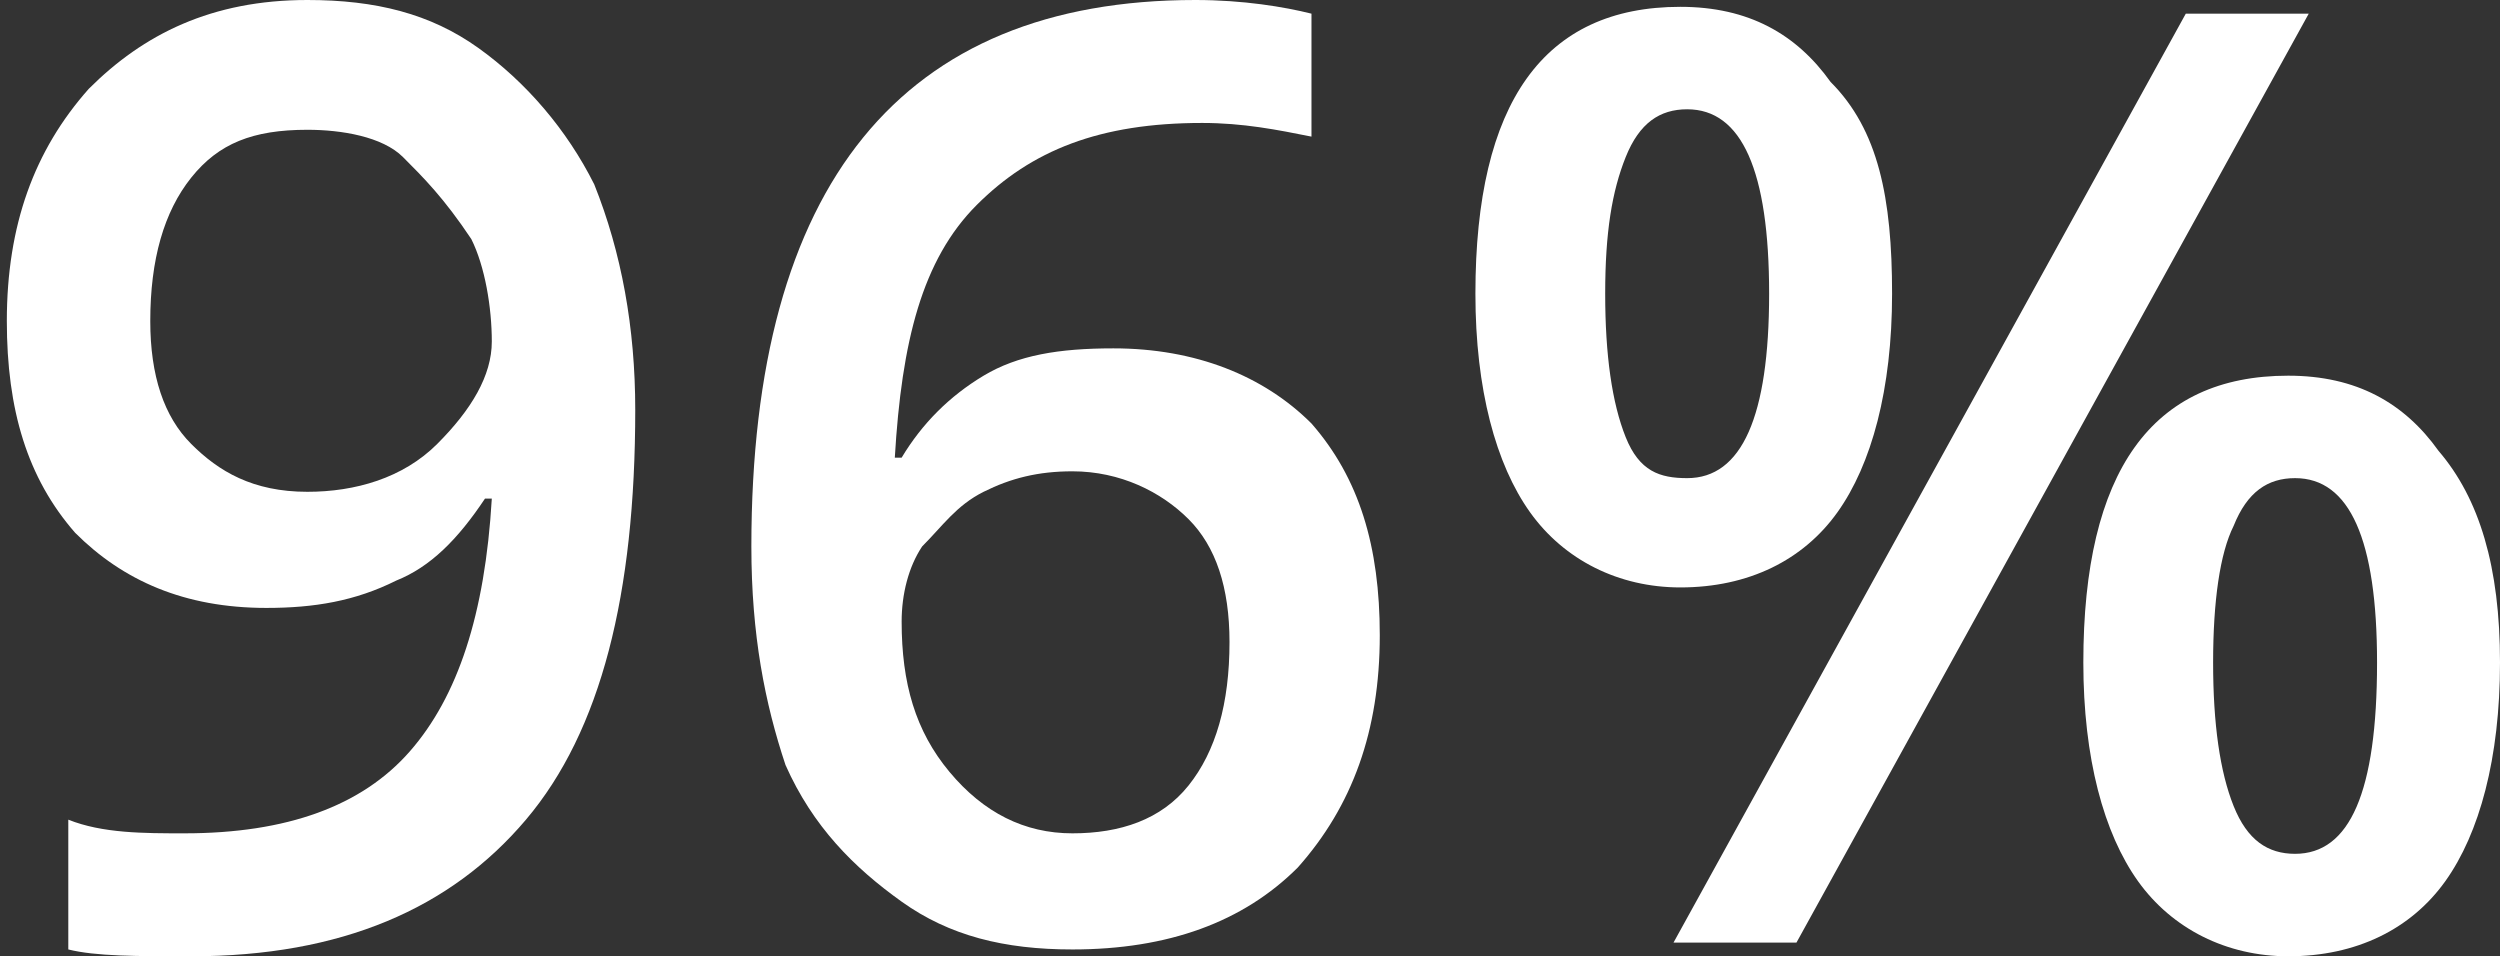
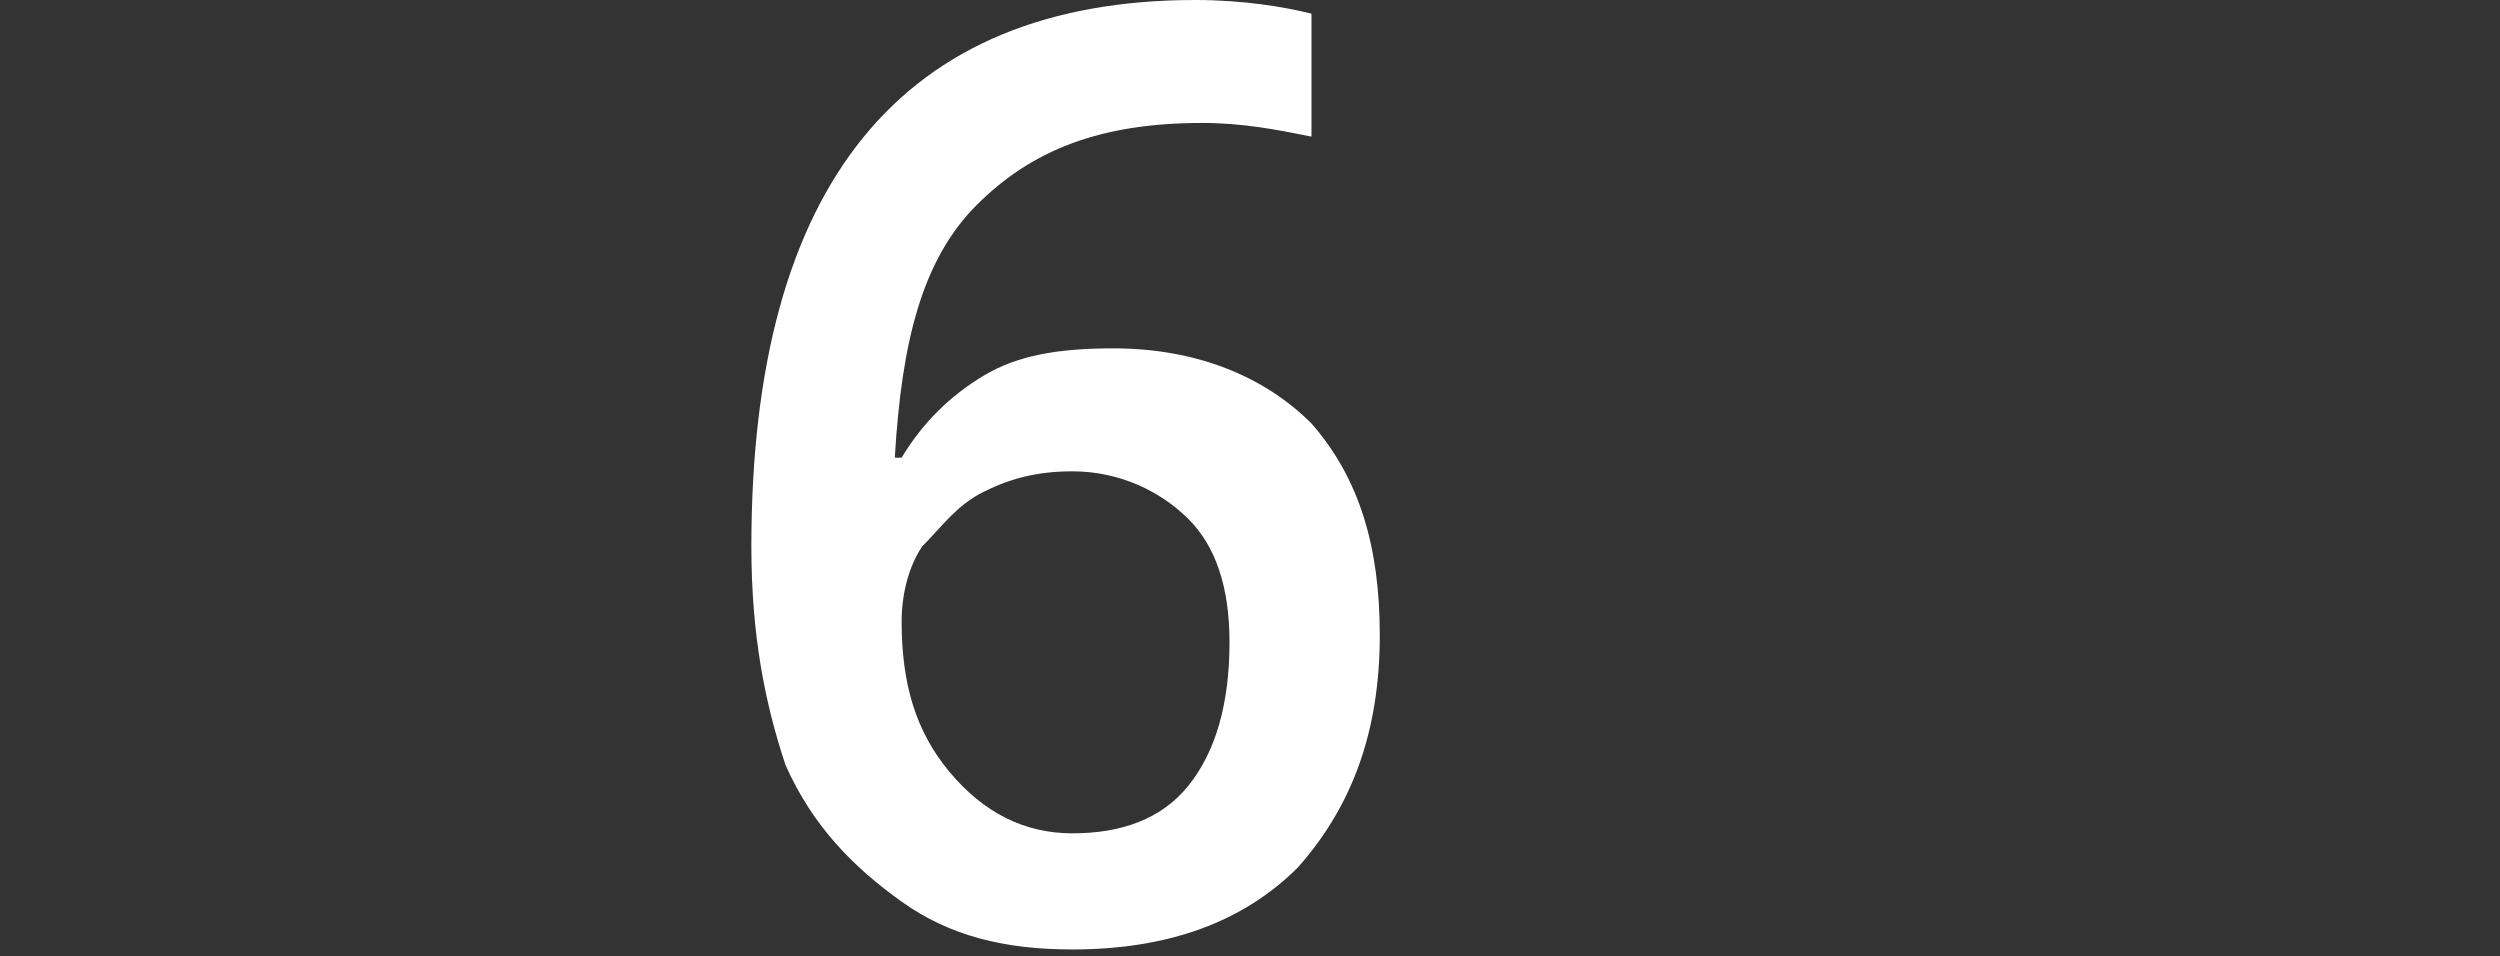
<svg xmlns="http://www.w3.org/2000/svg" version="1.1" id="Layer_1" x="0px" y="0px" viewBox="0 0 36.6 14" style="enable-background:new 0 0 36.6 14;" xml:space="preserve">
  <rect x="0" y="0" width="36.6" height="14" fill="#333333" stroke="none" />
  <style type="text/css">
	.st0{fill:#FFFFFF;}
</style>
  <g>
-     <path class="st0" d="M9.3,6c0,2.7-0.5,4.7-1.6,6S5,14,2.8,14C2,14,1.4,14,1,13.9V12c0.5,0.2,1.1,0.2,1.7,0.2c1.5,0,2.6-0.4,3.3-1.2   s1.1-2,1.2-3.7H7.1c-0.4,0.6-0.8,1-1.3,1.2C5.2,8.8,4.6,8.9,3.9,8.9c-1.2,0-2.1-0.4-2.8-1.1C0.4,7,0.1,6,0.1,4.7   c0-1.4,0.4-2.5,1.2-3.4C2.1,0.5,3.1,0,4.5,0c1,0,1.8,0.2,2.5,0.7s1.3,1.2,1.7,2C9.1,3.7,9.3,4.8,9.3,6z M4.5,1.9   c-0.8,0-1.3,0.2-1.7,0.7S2.2,3.8,2.2,4.7c0,0.8,0.2,1.4,0.6,1.8s0.9,0.7,1.7,0.7c0.7,0,1.4-0.2,1.9-0.7s0.8-1,0.8-1.5   S7.1,3.9,6.9,3.5c-0.4-0.6-0.7-0.9-1-1.2S5,1.9,4.5,1.9z" />
    <path class="st0" d="M11,8c0-5.3,2.2-8,6.5-8c0.7,0,1.3,0.1,1.7,0.2V2c-0.5-0.1-1-0.2-1.6-0.2c-1.5,0-2.5,0.4-3.3,1.2   s-1.1,2-1.2,3.7h0.1c0.3-0.5,0.7-0.9,1.2-1.2s1.1-0.4,1.9-0.4c1.2,0,2.2,0.4,2.9,1.1c0.7,0.8,1,1.8,1,3.1c0,1.4-0.4,2.5-1.2,3.4   c-0.8,0.8-1.9,1.2-3.3,1.2c-1,0-1.8-0.2-2.5-0.7s-1.3-1.1-1.7-2C11.2,10.3,11,9.3,11,8z M15.7,12.2c0.7,0,1.3-0.2,1.7-0.7   S18,10.3,18,9.4c0-0.8-0.2-1.4-0.6-1.8s-1-0.7-1.7-0.7c-0.5,0-0.9,0.1-1.3,0.3S13.8,7.7,13.5,8c-0.2,0.3-0.3,0.7-0.3,1.1   c0,0.9,0.2,1.6,0.7,2.2S15,12.2,15.7,12.2z" />
-     <path class="st0" d="M27.7,4.3c0,1.4-0.3,2.5-0.8,3.2s-1.3,1.1-2.3,1.1c-0.9,0-1.7-0.4-2.2-1.1s-0.8-1.8-0.8-3.2c0-2.8,1-4.2,3-4.2   c1,0,1.7,0.4,2.2,1.1C27.5,1.9,27.7,2.9,27.7,4.3z M23.5,4.3c0,0.9,0.1,1.6,0.3,2.1S24.3,7,24.7,7c0.8,0,1.2-0.9,1.2-2.7   s-0.4-2.7-1.2-2.7c-0.4,0-0.7,0.2-0.9,0.7S23.5,3.4,23.5,4.3z M33.8,0.2l-7.5,13.6h-1.8L32,0.2H33.8z M36.6,9.7   c0,1.4-0.3,2.5-0.8,3.2S34.5,14,33.5,14c-0.9,0-1.7-0.4-2.2-1.1c-0.5-0.7-0.8-1.8-0.8-3.2c0-2.8,1-4.2,3-4.2c1,0,1.7,0.4,2.2,1.1   C36.3,7.3,36.6,8.3,36.6,9.7z M32.4,9.7c0,0.9,0.1,1.6,0.3,2.1c0.2,0.5,0.5,0.7,0.9,0.7c0.8,0,1.2-0.9,1.2-2.8   c0-1.8-0.4-2.7-1.2-2.7c-0.4,0-0.7,0.2-0.9,0.7C32.5,8.1,32.4,8.8,32.4,9.7z" />
  </g>
</svg>